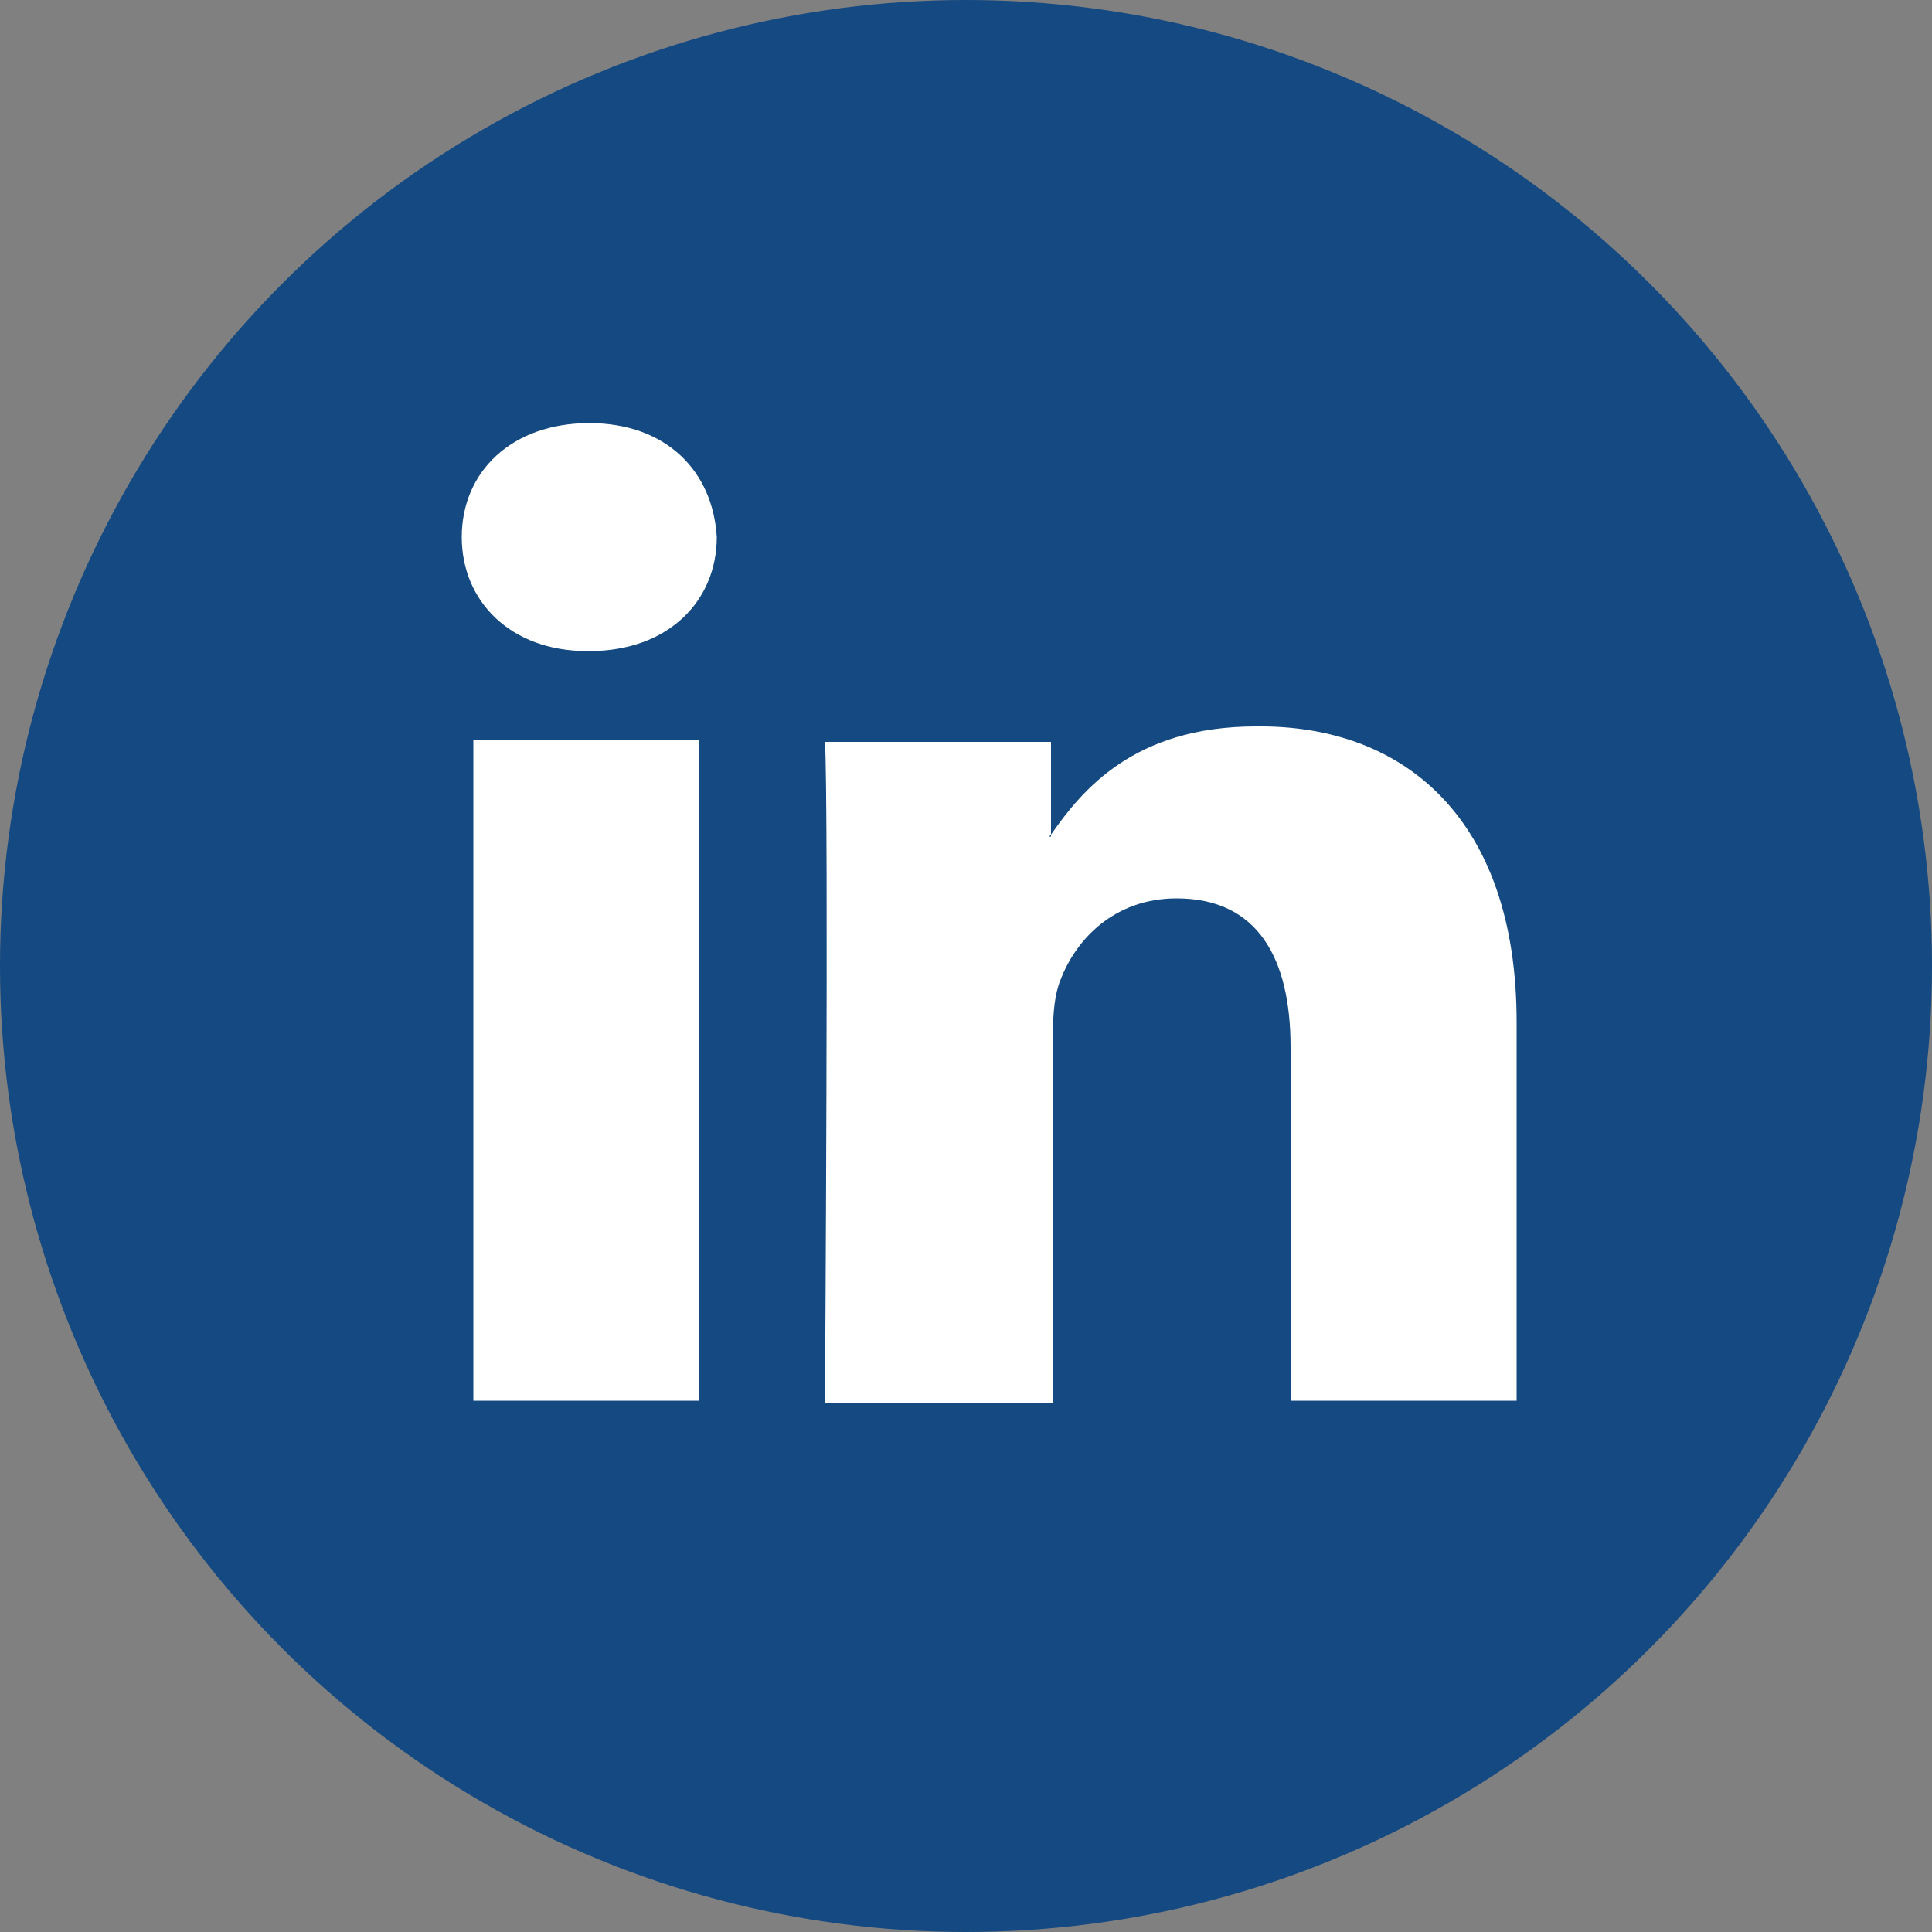
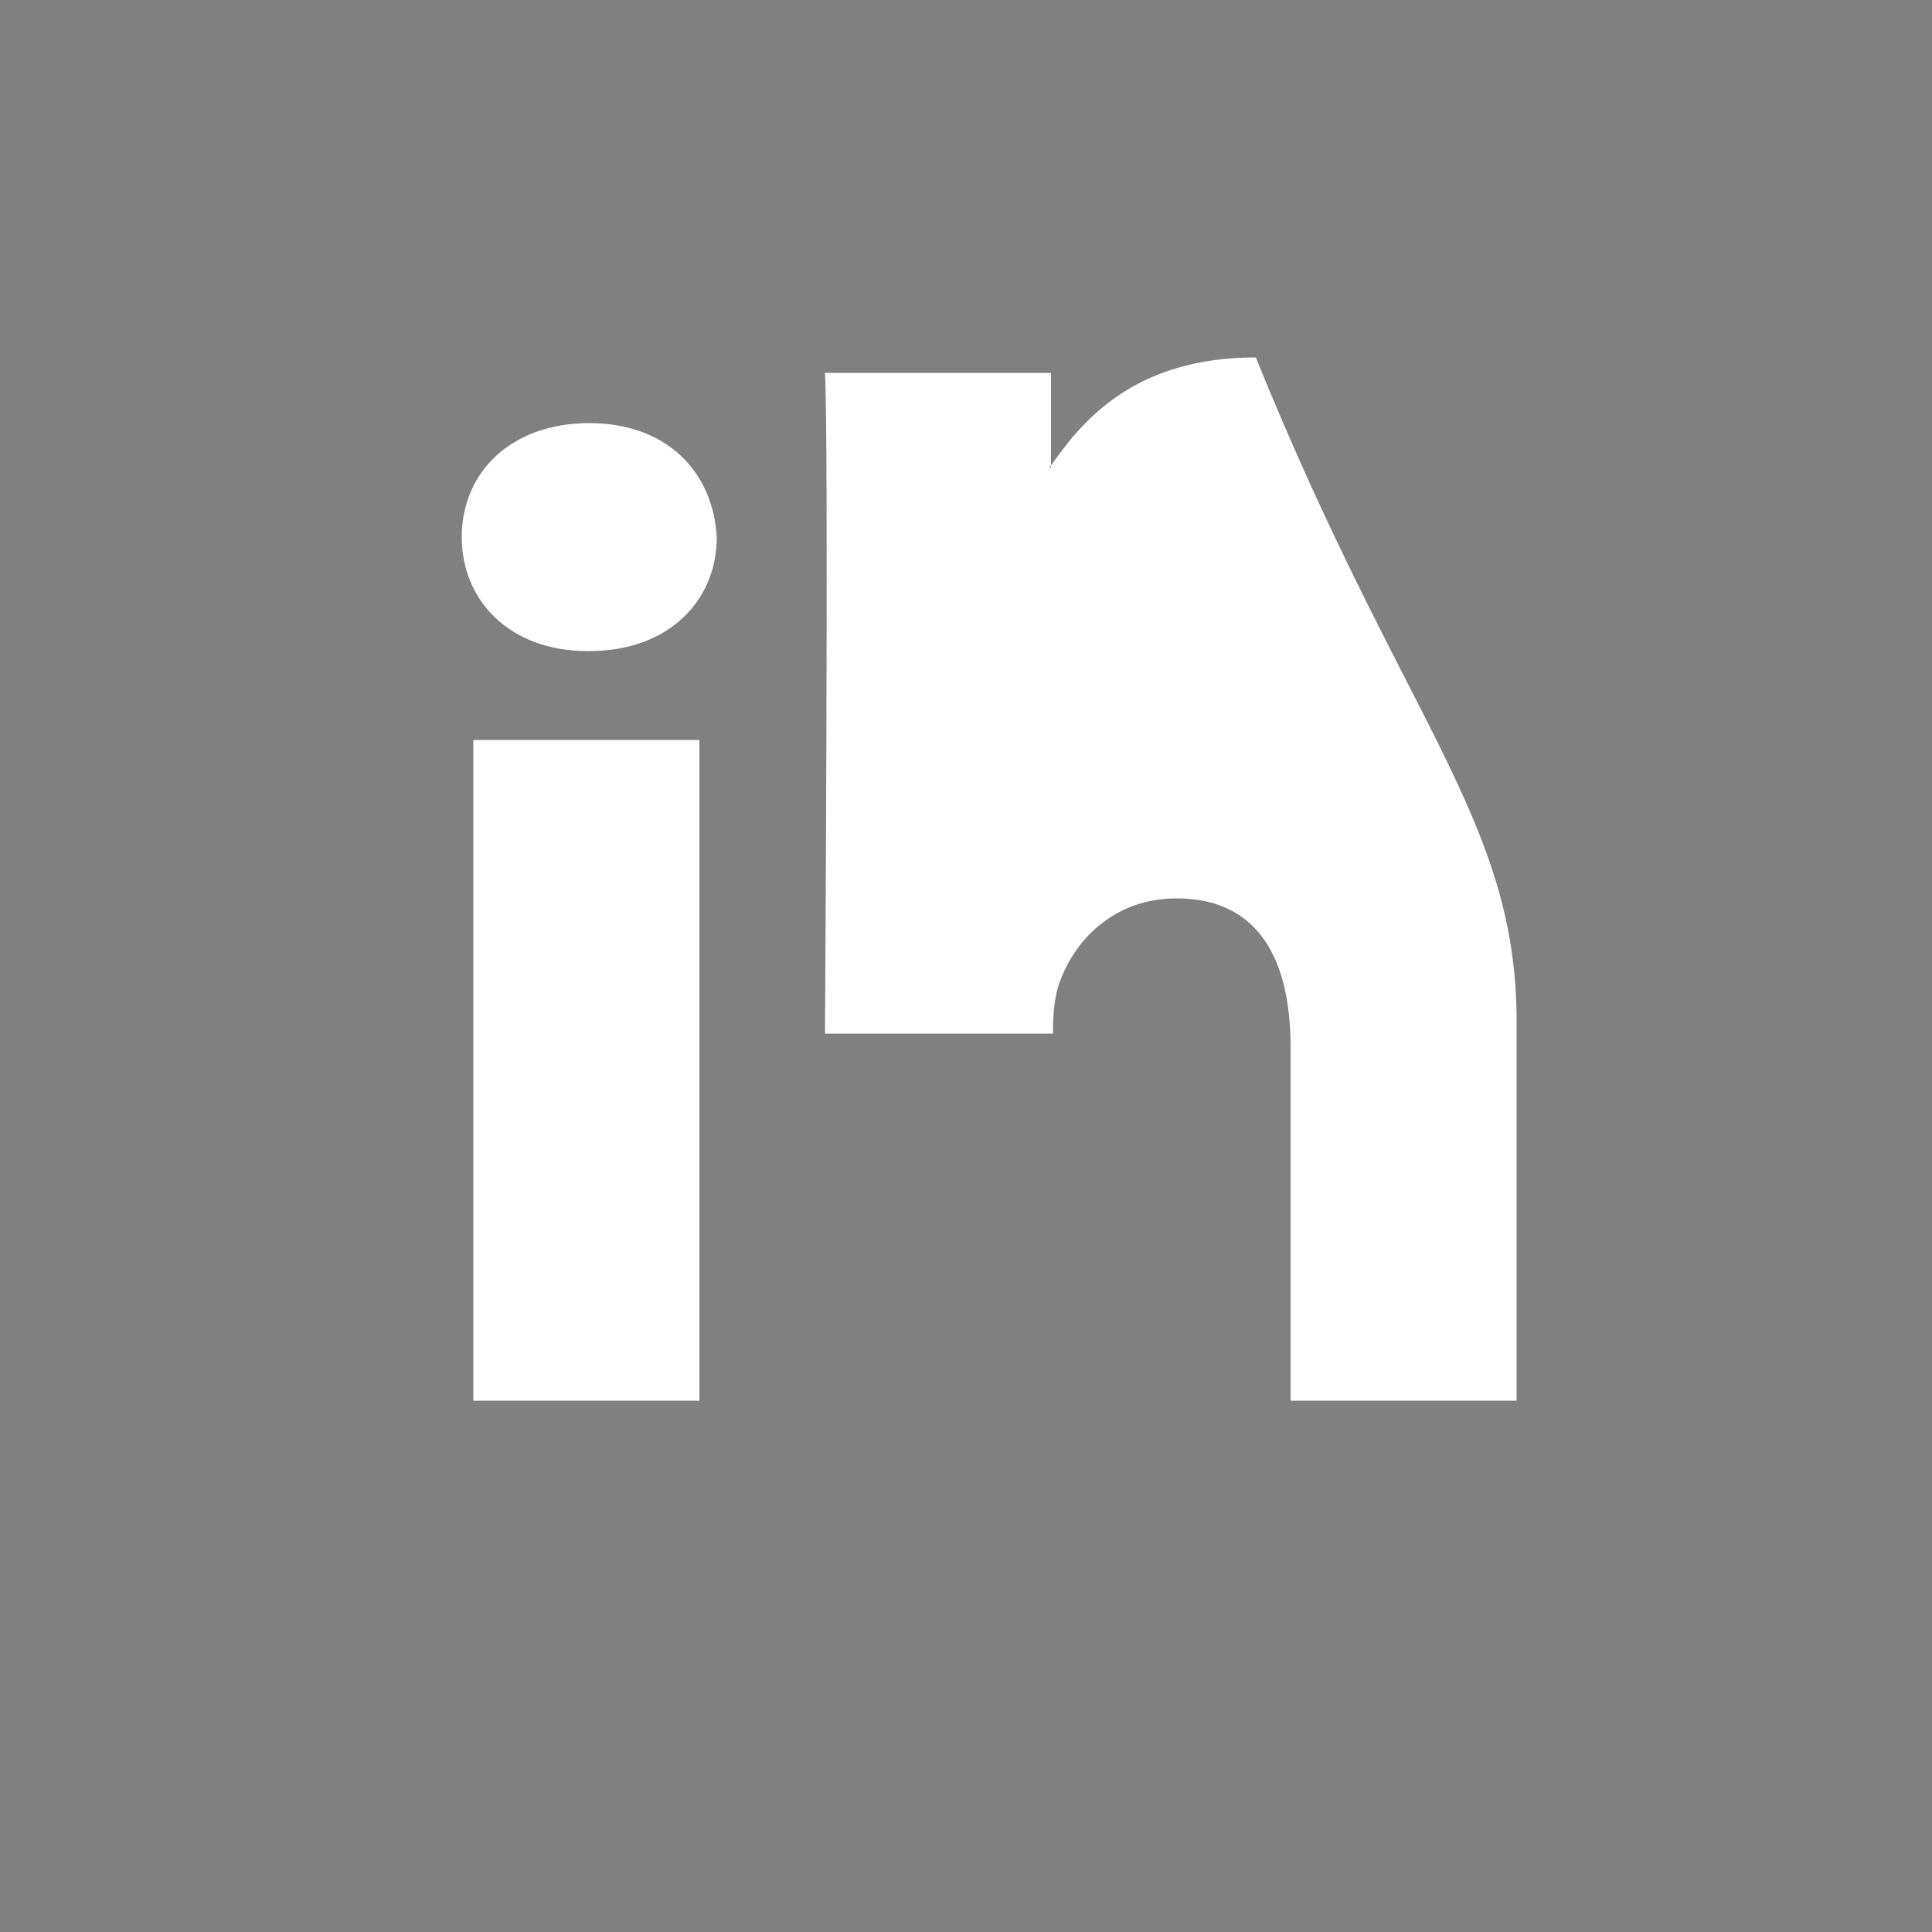
<svg xmlns="http://www.w3.org/2000/svg" version="1.1" id="Layer_1" x="0px" y="0px" viewBox="0 0 100 100" style="enable-background:new 0 0 100 100;" xml:space="preserve">
  <rect x="0" y="0" width="100" height="100" fill="#808080" stroke="none" />
  <style type="text/css">
	.st0{fill:#144981;}
	.st1{fill:#FFFFFF;}
</style>
-   <circle class="st0" cx="50" cy="50" r="50" />
  <g>
-     <path class="st1" d="M78.5,52.9v19.6H66.8V54.2c0-4.6-1.7-7.7-5.9-7.7c-3.2,0-5.2,2.1-6,4.2c-0.3,0.7-0.4,1.7-0.4,2.8v19.1H42.7   c0,0,0.2-30.9,0-34.2h11.7v4.8c0,0-0.1,0.1-0.1,0.1h0.1v-0.1c1.6-2.3,4.3-5.6,10.6-5.6C72.7,37.5,78.5,42.4,78.5,52.9z M30.5,21.9   c-4,0-6.6,2.5-6.6,5.9c0,3.3,2.5,5.9,6.5,5.9h0.1c4.1,0,6.6-2.6,6.6-5.9C36.9,24.4,34.5,21.9,30.5,21.9z M24.5,72.5h11.7V38.3H24.5   V72.5z" />
+     <path class="st1" d="M78.5,52.9v19.6H66.8V54.2c0-4.6-1.7-7.7-5.9-7.7c-3.2,0-5.2,2.1-6,4.2c-0.3,0.7-0.4,1.7-0.4,2.8H42.7   c0,0,0.2-30.9,0-34.2h11.7v4.8c0,0-0.1,0.1-0.1,0.1h0.1v-0.1c1.6-2.3,4.3-5.6,10.6-5.6C72.7,37.5,78.5,42.4,78.5,52.9z M30.5,21.9   c-4,0-6.6,2.5-6.6,5.9c0,3.3,2.5,5.9,6.5,5.9h0.1c4.1,0,6.6-2.6,6.6-5.9C36.9,24.4,34.5,21.9,30.5,21.9z M24.5,72.5h11.7V38.3H24.5   V72.5z" />
  </g>
</svg>